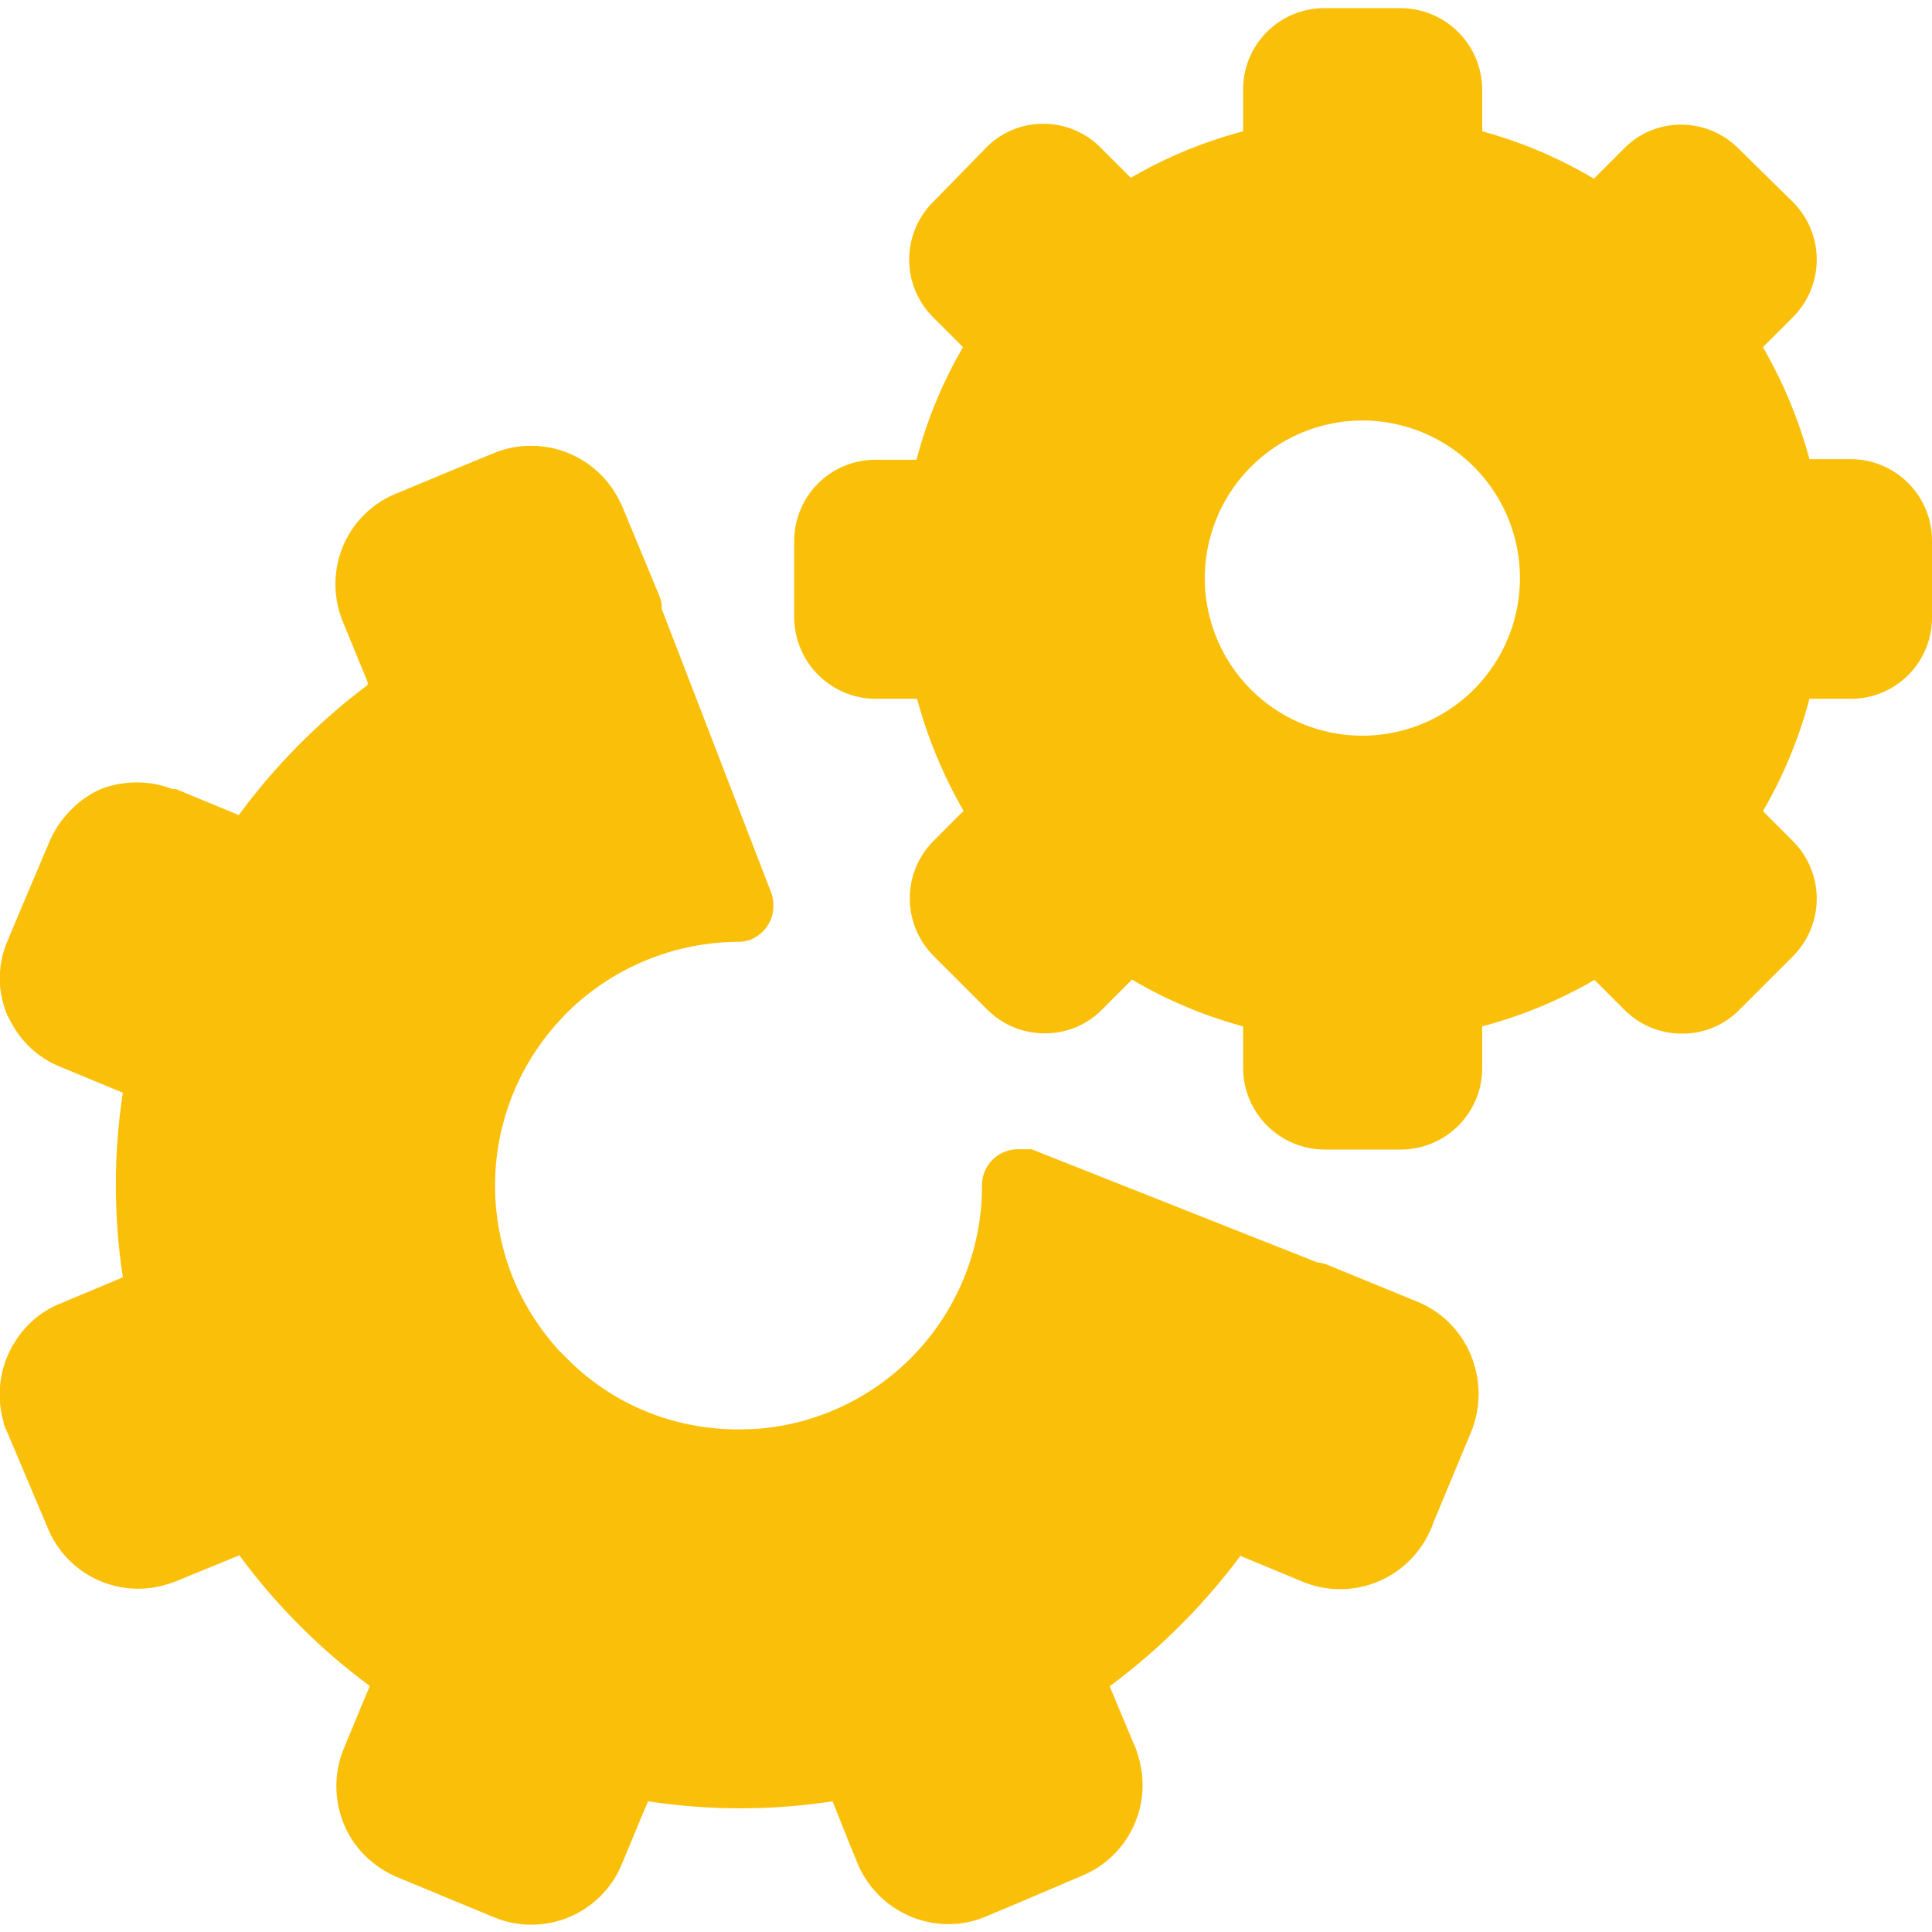
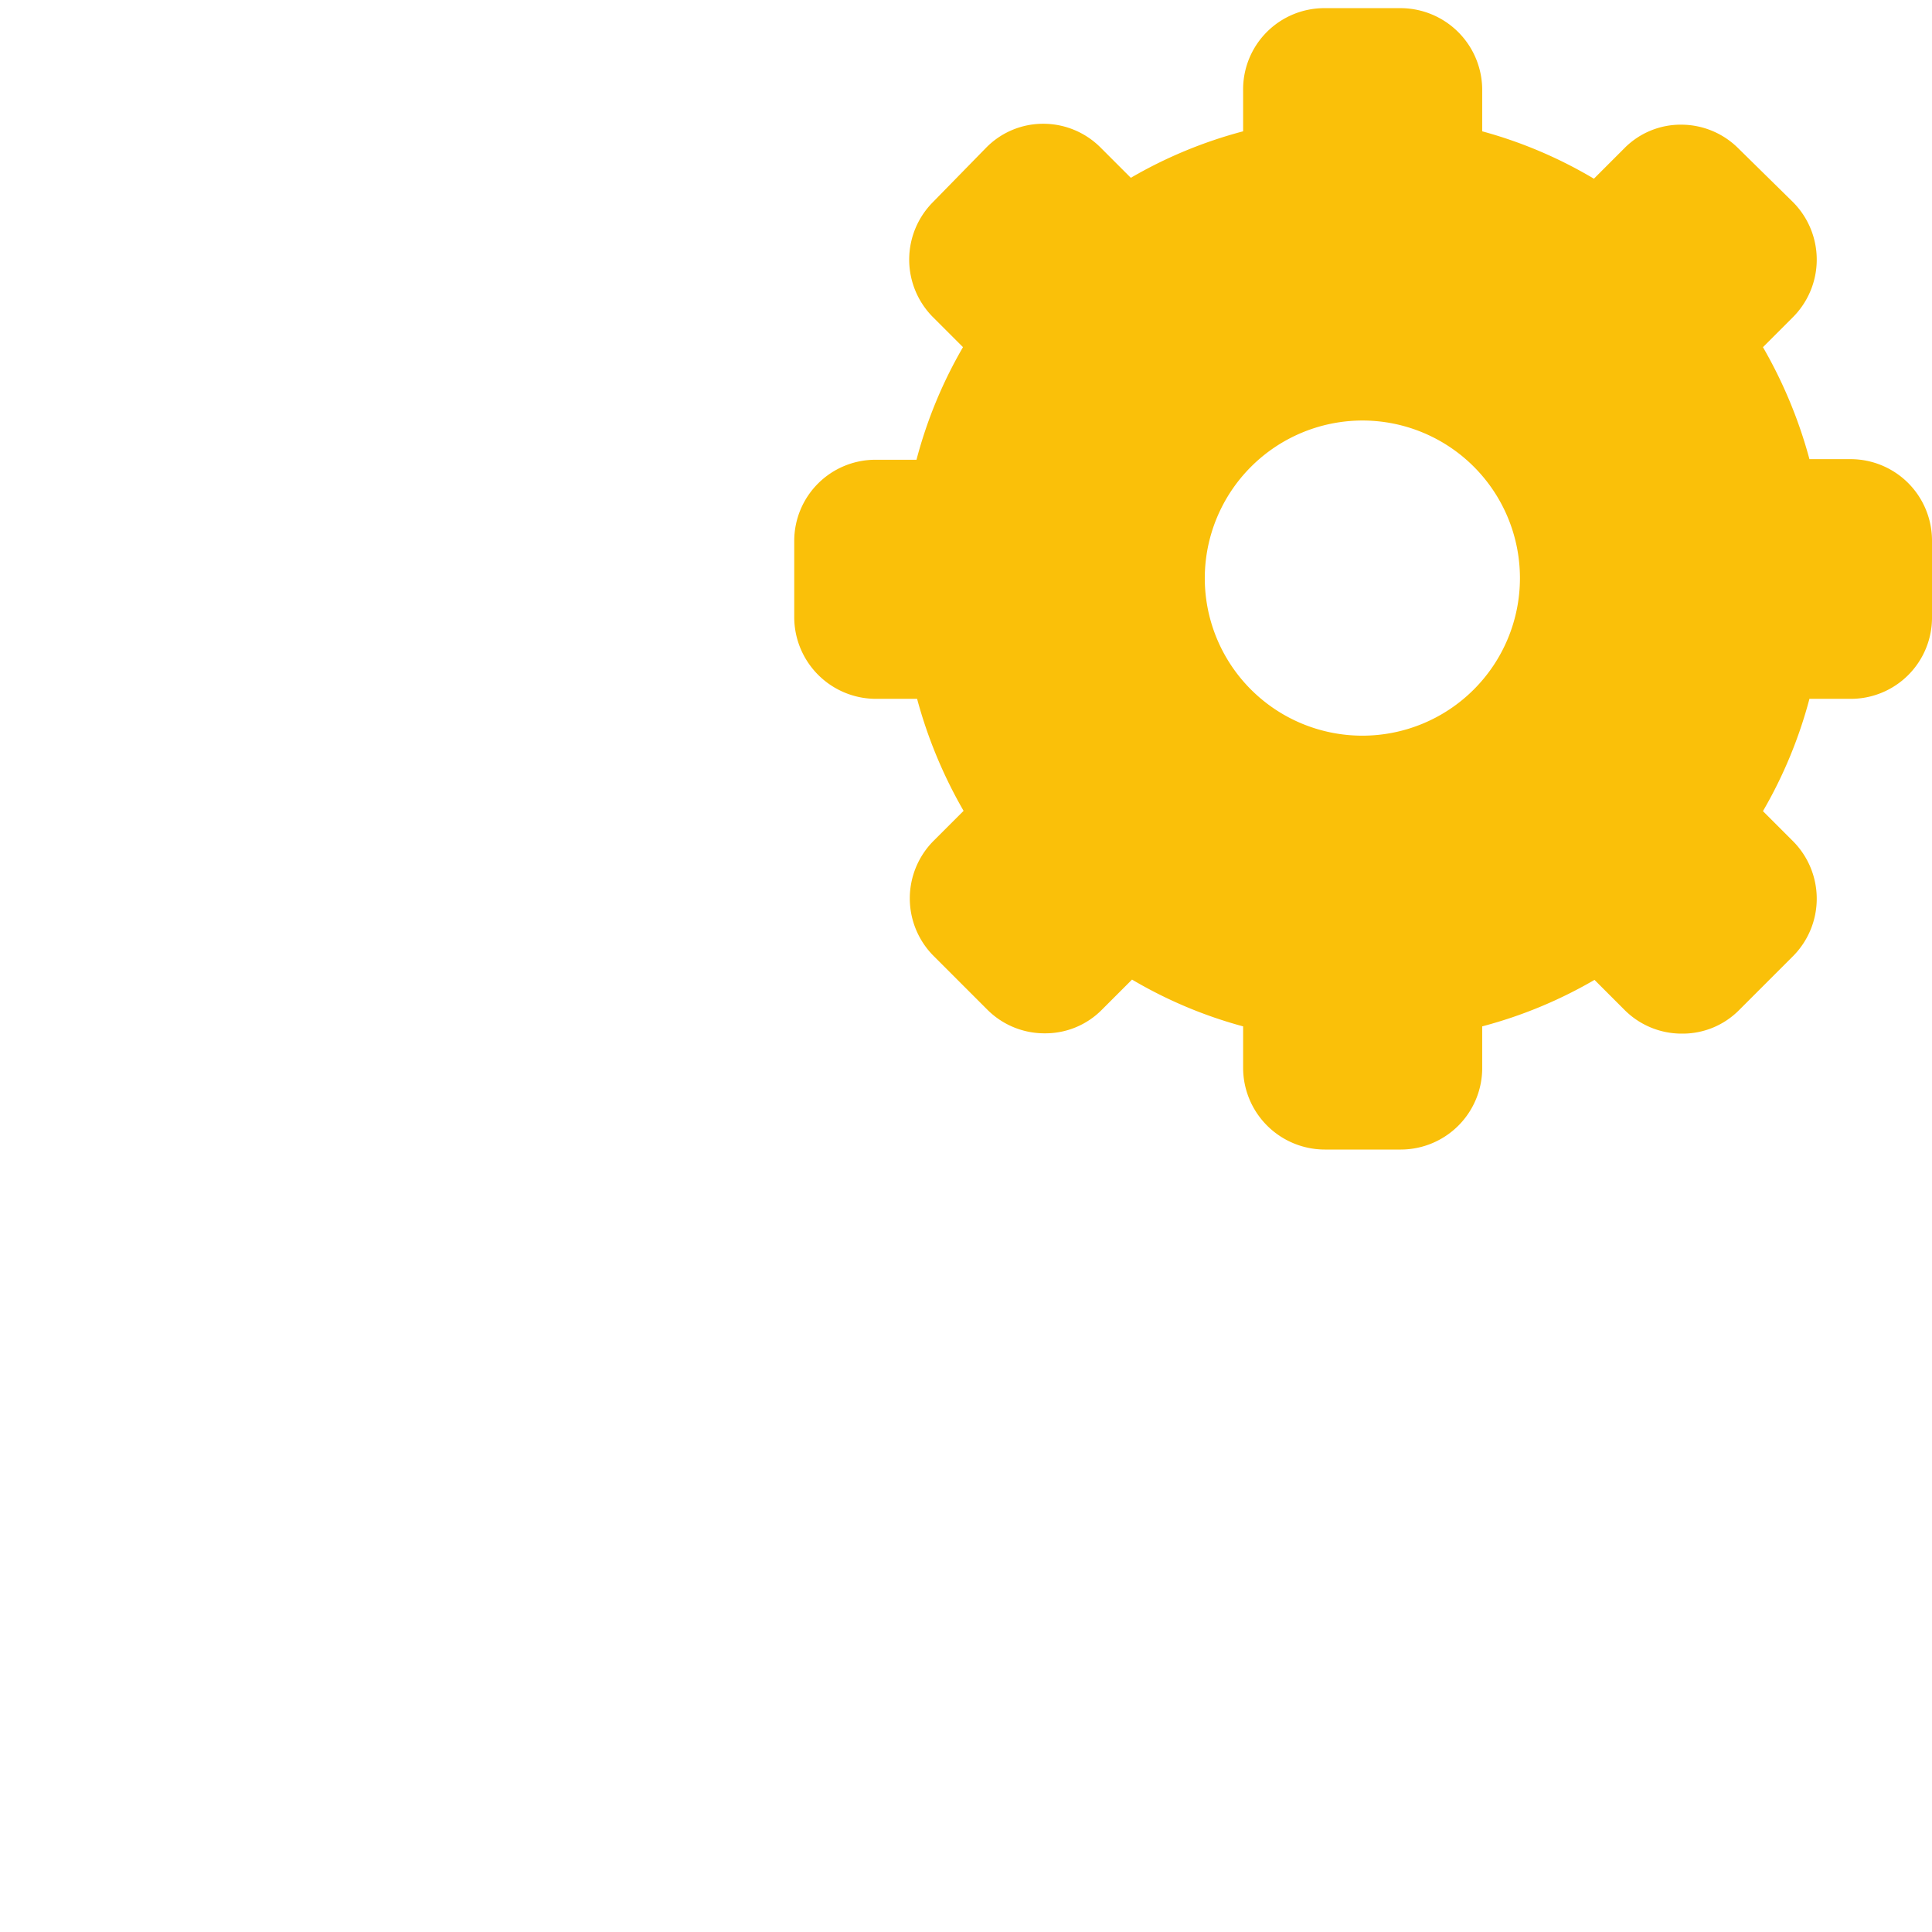
<svg xmlns="http://www.w3.org/2000/svg" id="Layer_1" data-name="Layer 1" viewBox="0 0 64 64">
  <defs>
    <style>.cls-1{fill:#fac009;}</style>
  </defs>
-   <path class="cls-1" d="M47,43.14h0L44,41.91a1.19,1.19,0,0,0-.36-.09l-9.47-3.75H34.1l-.17,0h-.22a1.19,1.19,0,0,0-1.18,1.19,8.07,8.07,0,0,1-6.82,8,7.85,7.85,0,0,1-1.19.09h-.07a8.08,8.08,0,0,1-2.64-.44,7.89,7.89,0,0,1-3-1.88l-.29-.29a8.33,8.33,0,0,1-1.4-2.11,8.21,8.21,0,0,1-.72-3.29,8.06,8.06,0,0,1,2.18-5.58l.15-.16h0a8.12,8.12,0,0,1,5.72-2.4,1.1,1.1,0,0,0,.69-.23,1.19,1.19,0,0,0,.48-1,1.24,1.24,0,0,0-.1-.47l-3.6-9.33a1,1,0,0,0-.09-.46l-1.22-2.94h0c-.06-.13-.12-.25-.19-.37a3.26,3.26,0,0,0-2.71-1.63,3.22,3.22,0,0,0-1.35.24l-.95.39-2.26.94a3.12,3.12,0,0,0-1,.63,4,4,0,0,0-.29.3,3.34,3.34,0,0,0-.5.83,3.28,3.28,0,0,0,0,2.5l.82,2,0,.09A20.81,20.81,0,0,0,7.91,27l-2.08-.86-.11,0a3.31,3.31,0,0,0-2.38,0,3.12,3.12,0,0,0-1,.7,3.35,3.35,0,0,0-.71,1.06l-1,2.36-.36.86A3.19,3.19,0,0,0,0,32.65a3.4,3.4,0,0,0,.22.93c.06.13.13.26.2.38A3.17,3.17,0,0,0,2,35.34l1.35.56.72.3a20.19,20.19,0,0,0,0,6.11l-.42.18L2,43.18a3.15,3.15,0,0,0-1.46,1.2,3.27,3.27,0,0,0-.42,2.73c0,.1.07.21.11.31l1.34,3.17a3.24,3.24,0,0,0,3.51,2,4,4,0,0,0,.73-.2l1-.41,1.12-.46a20.39,20.39,0,0,0,4.32,4.33l-.18.43-.68,1.64a3.28,3.28,0,0,0,0,2.5,3.15,3.15,0,0,0,1,1.31,3.39,3.39,0,0,0,.76.45l3.21,1.33h0a3.24,3.24,0,0,0,4.24-1.76l.69-1.66.18-.42a20.19,20.19,0,0,0,6.11,0L28.11,61l.3.73a2.38,2.38,0,0,0,.23.45,3.27,3.27,0,0,0,2.77,1.56,3.16,3.16,0,0,0,1.24-.25l.86-.36,2.35-1a3.25,3.25,0,0,0,1.83-4l-.06-.2-.11-.25-.76-1.82a21,21,0,0,0,4.33-4.32l.29.12,1.78.74a3.26,3.26,0,0,0,4.19-1.64l.06-.12.08-.22,1.25-3a3.35,3.35,0,0,0,0-2.49A3.25,3.25,0,0,0,47,43.14Z" />
  <path class="cls-1" d="M63.21,16a2.7,2.7,0,0,0-1.91-.79H59.94a15.47,15.47,0,0,0-1.54-3.71l1-1a2.7,2.7,0,0,0,0-3.8h0L57.59,4.92h0a2.68,2.68,0,0,0-1.9-.79,2.62,2.62,0,0,0-1.89.79l-1,1A14.85,14.85,0,0,0,49.1,4.35V3A2.71,2.71,0,0,0,46.4.27H43.87A2.69,2.69,0,0,0,41.18,3V4.35a15,15,0,0,0-3.72,1.54l-1-1h0a2.68,2.68,0,0,0-1.9-.79,2.64,2.64,0,0,0-1.89.79L30.9,6.7a2.7,2.7,0,0,0,0,3.8l1,1a15,15,0,0,0-1.54,3.73H29a2.69,2.69,0,0,0-2.69,2.69v2.53a2.71,2.71,0,0,0,2.7,2.7h1.37a15.47,15.47,0,0,0,1.54,3.71l-1,1a2.7,2.7,0,0,0,0,3.8l1.79,1.79h0a2.67,2.67,0,0,0,1.9.78,2.63,2.63,0,0,0,1.89-.78l1-1A14.85,14.85,0,0,0,41.18,34v1.37a2.71,2.71,0,0,0,2.7,2.71h2.53a2.7,2.7,0,0,0,2.69-2.69V34a15,15,0,0,0,3.72-1.54l1,1v0a2.67,2.67,0,0,0,1.9.78,2.63,2.63,0,0,0,1.89-.78l1.79-1.79a2.7,2.7,0,0,0,0-3.8l-1-1a15.07,15.07,0,0,0,1.54-3.72h1.37A2.69,2.69,0,0,0,64,20.42V17.9A2.7,2.7,0,0,0,63.21,16ZM45.13,13.93a5.22,5.22,0,1,1-5.22,5.22A5.23,5.23,0,0,1,45.13,13.93Z" />
</svg>